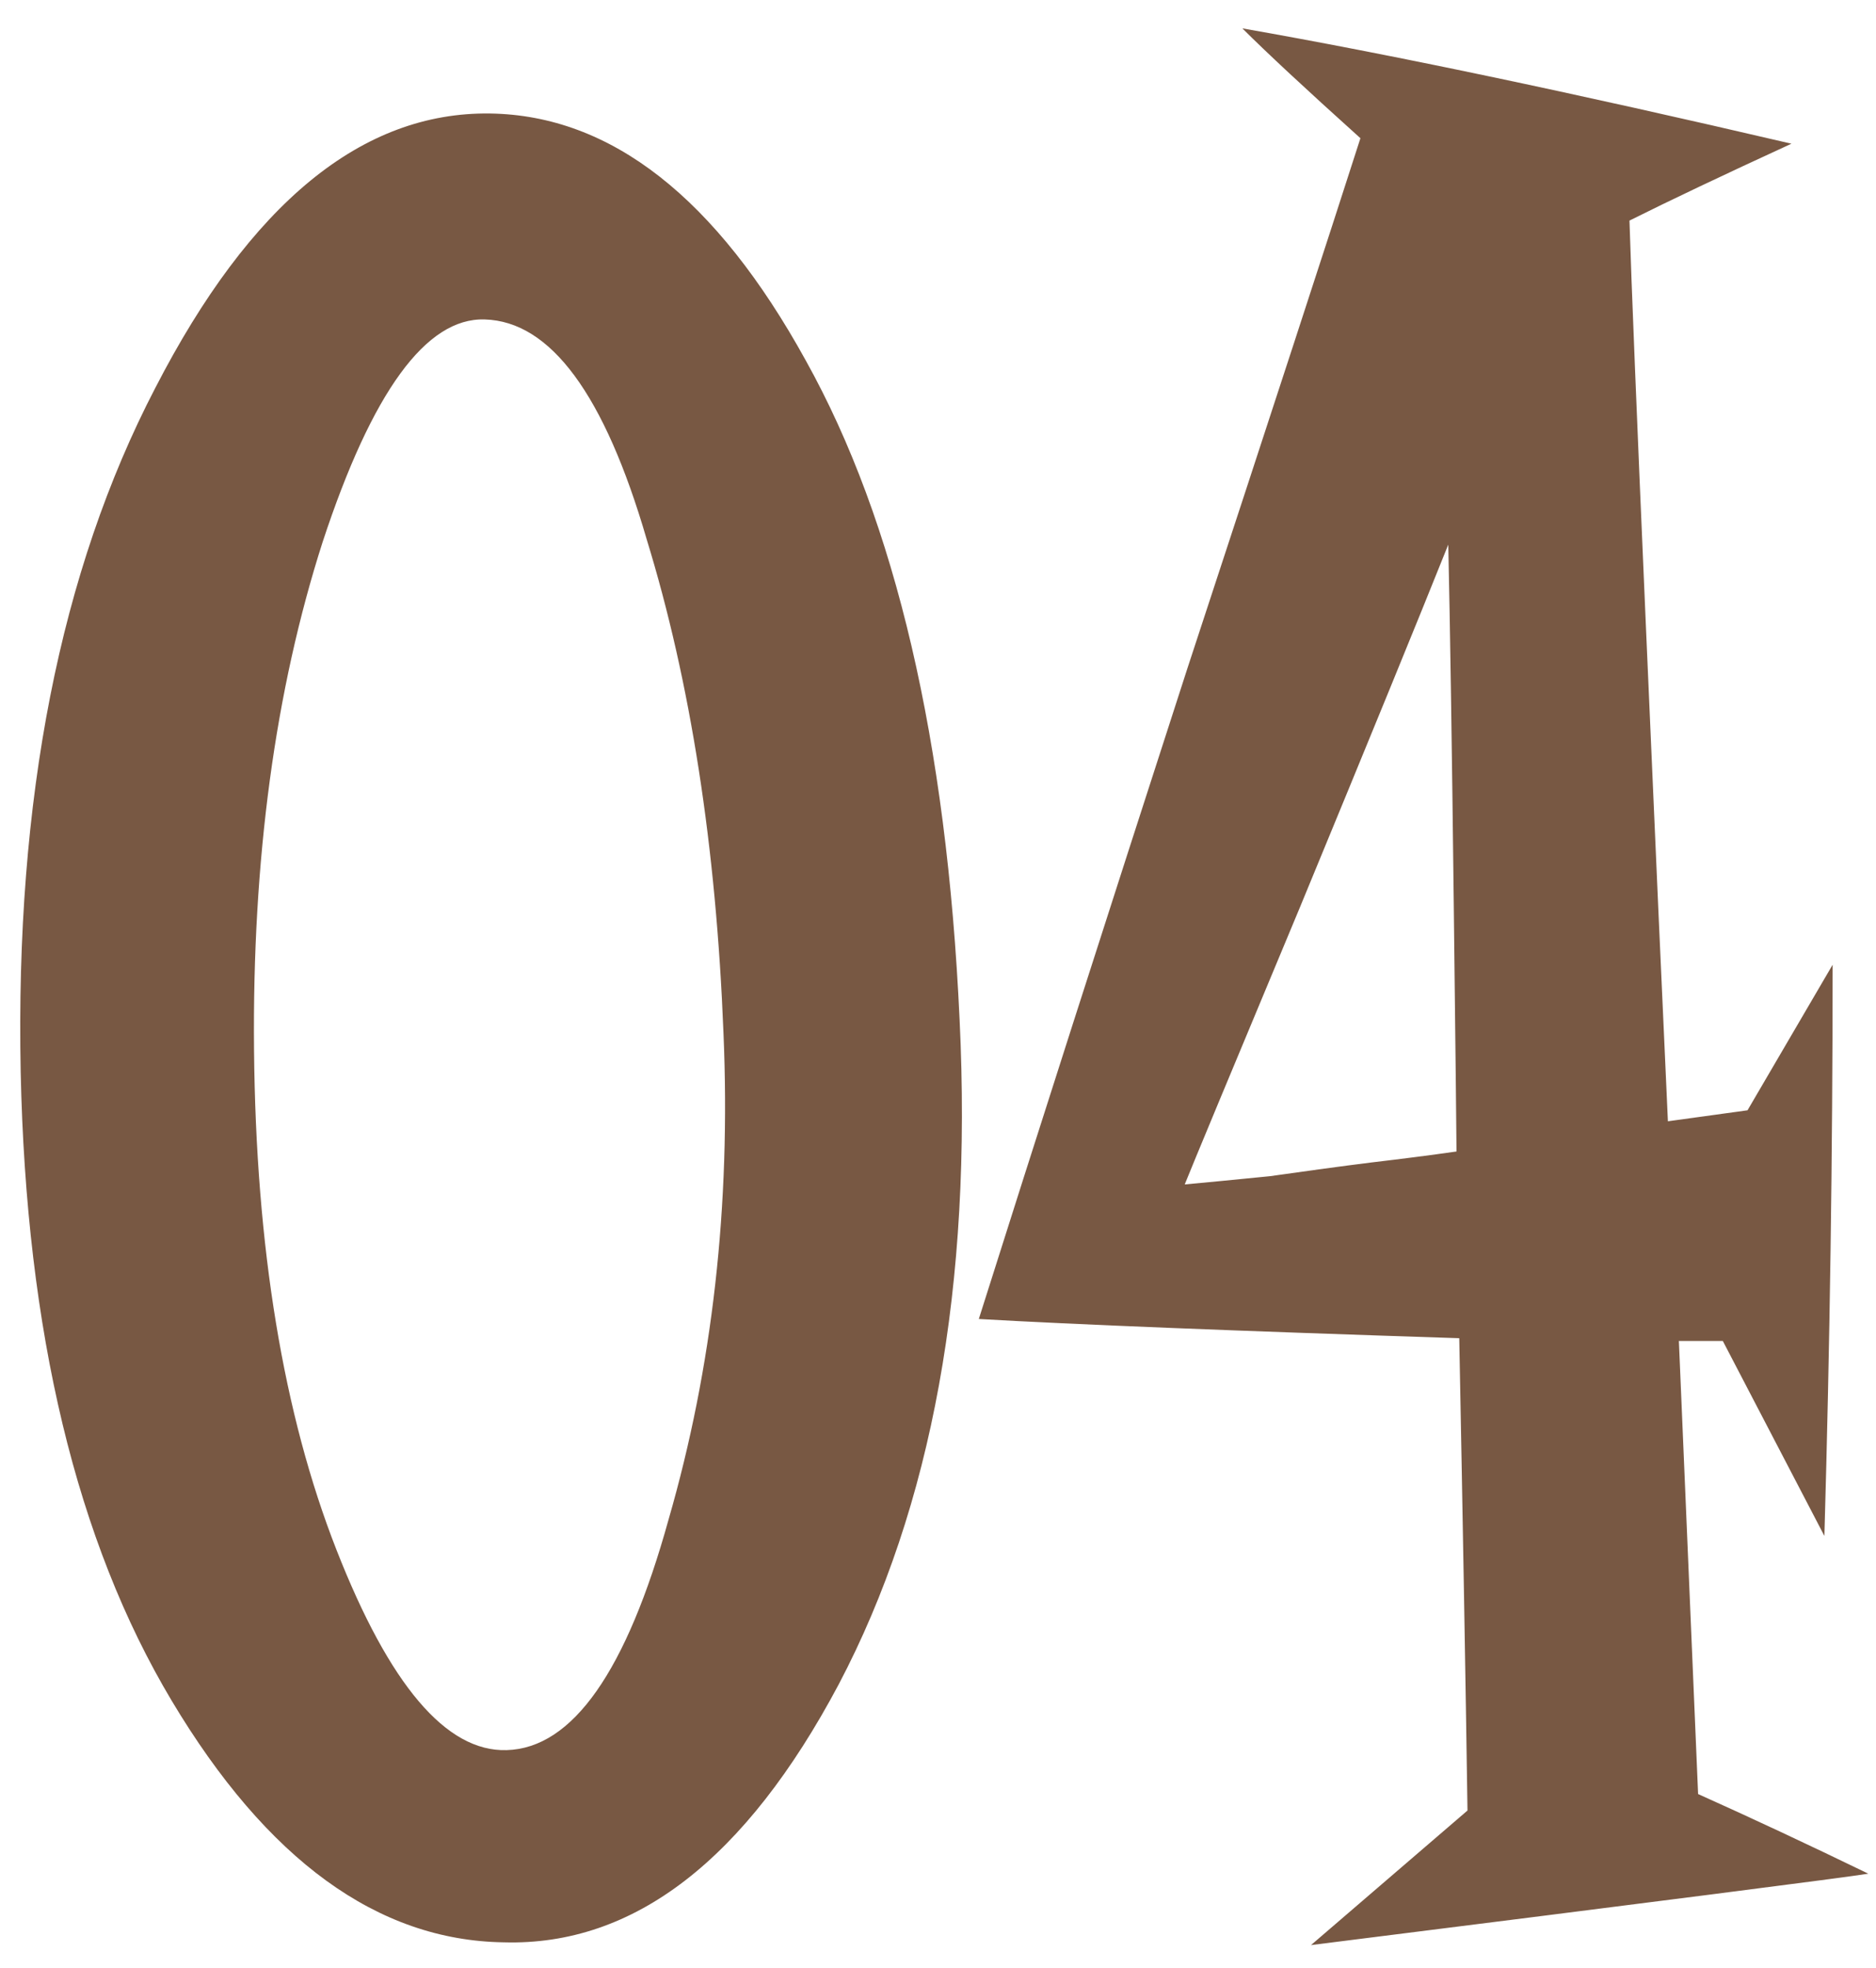
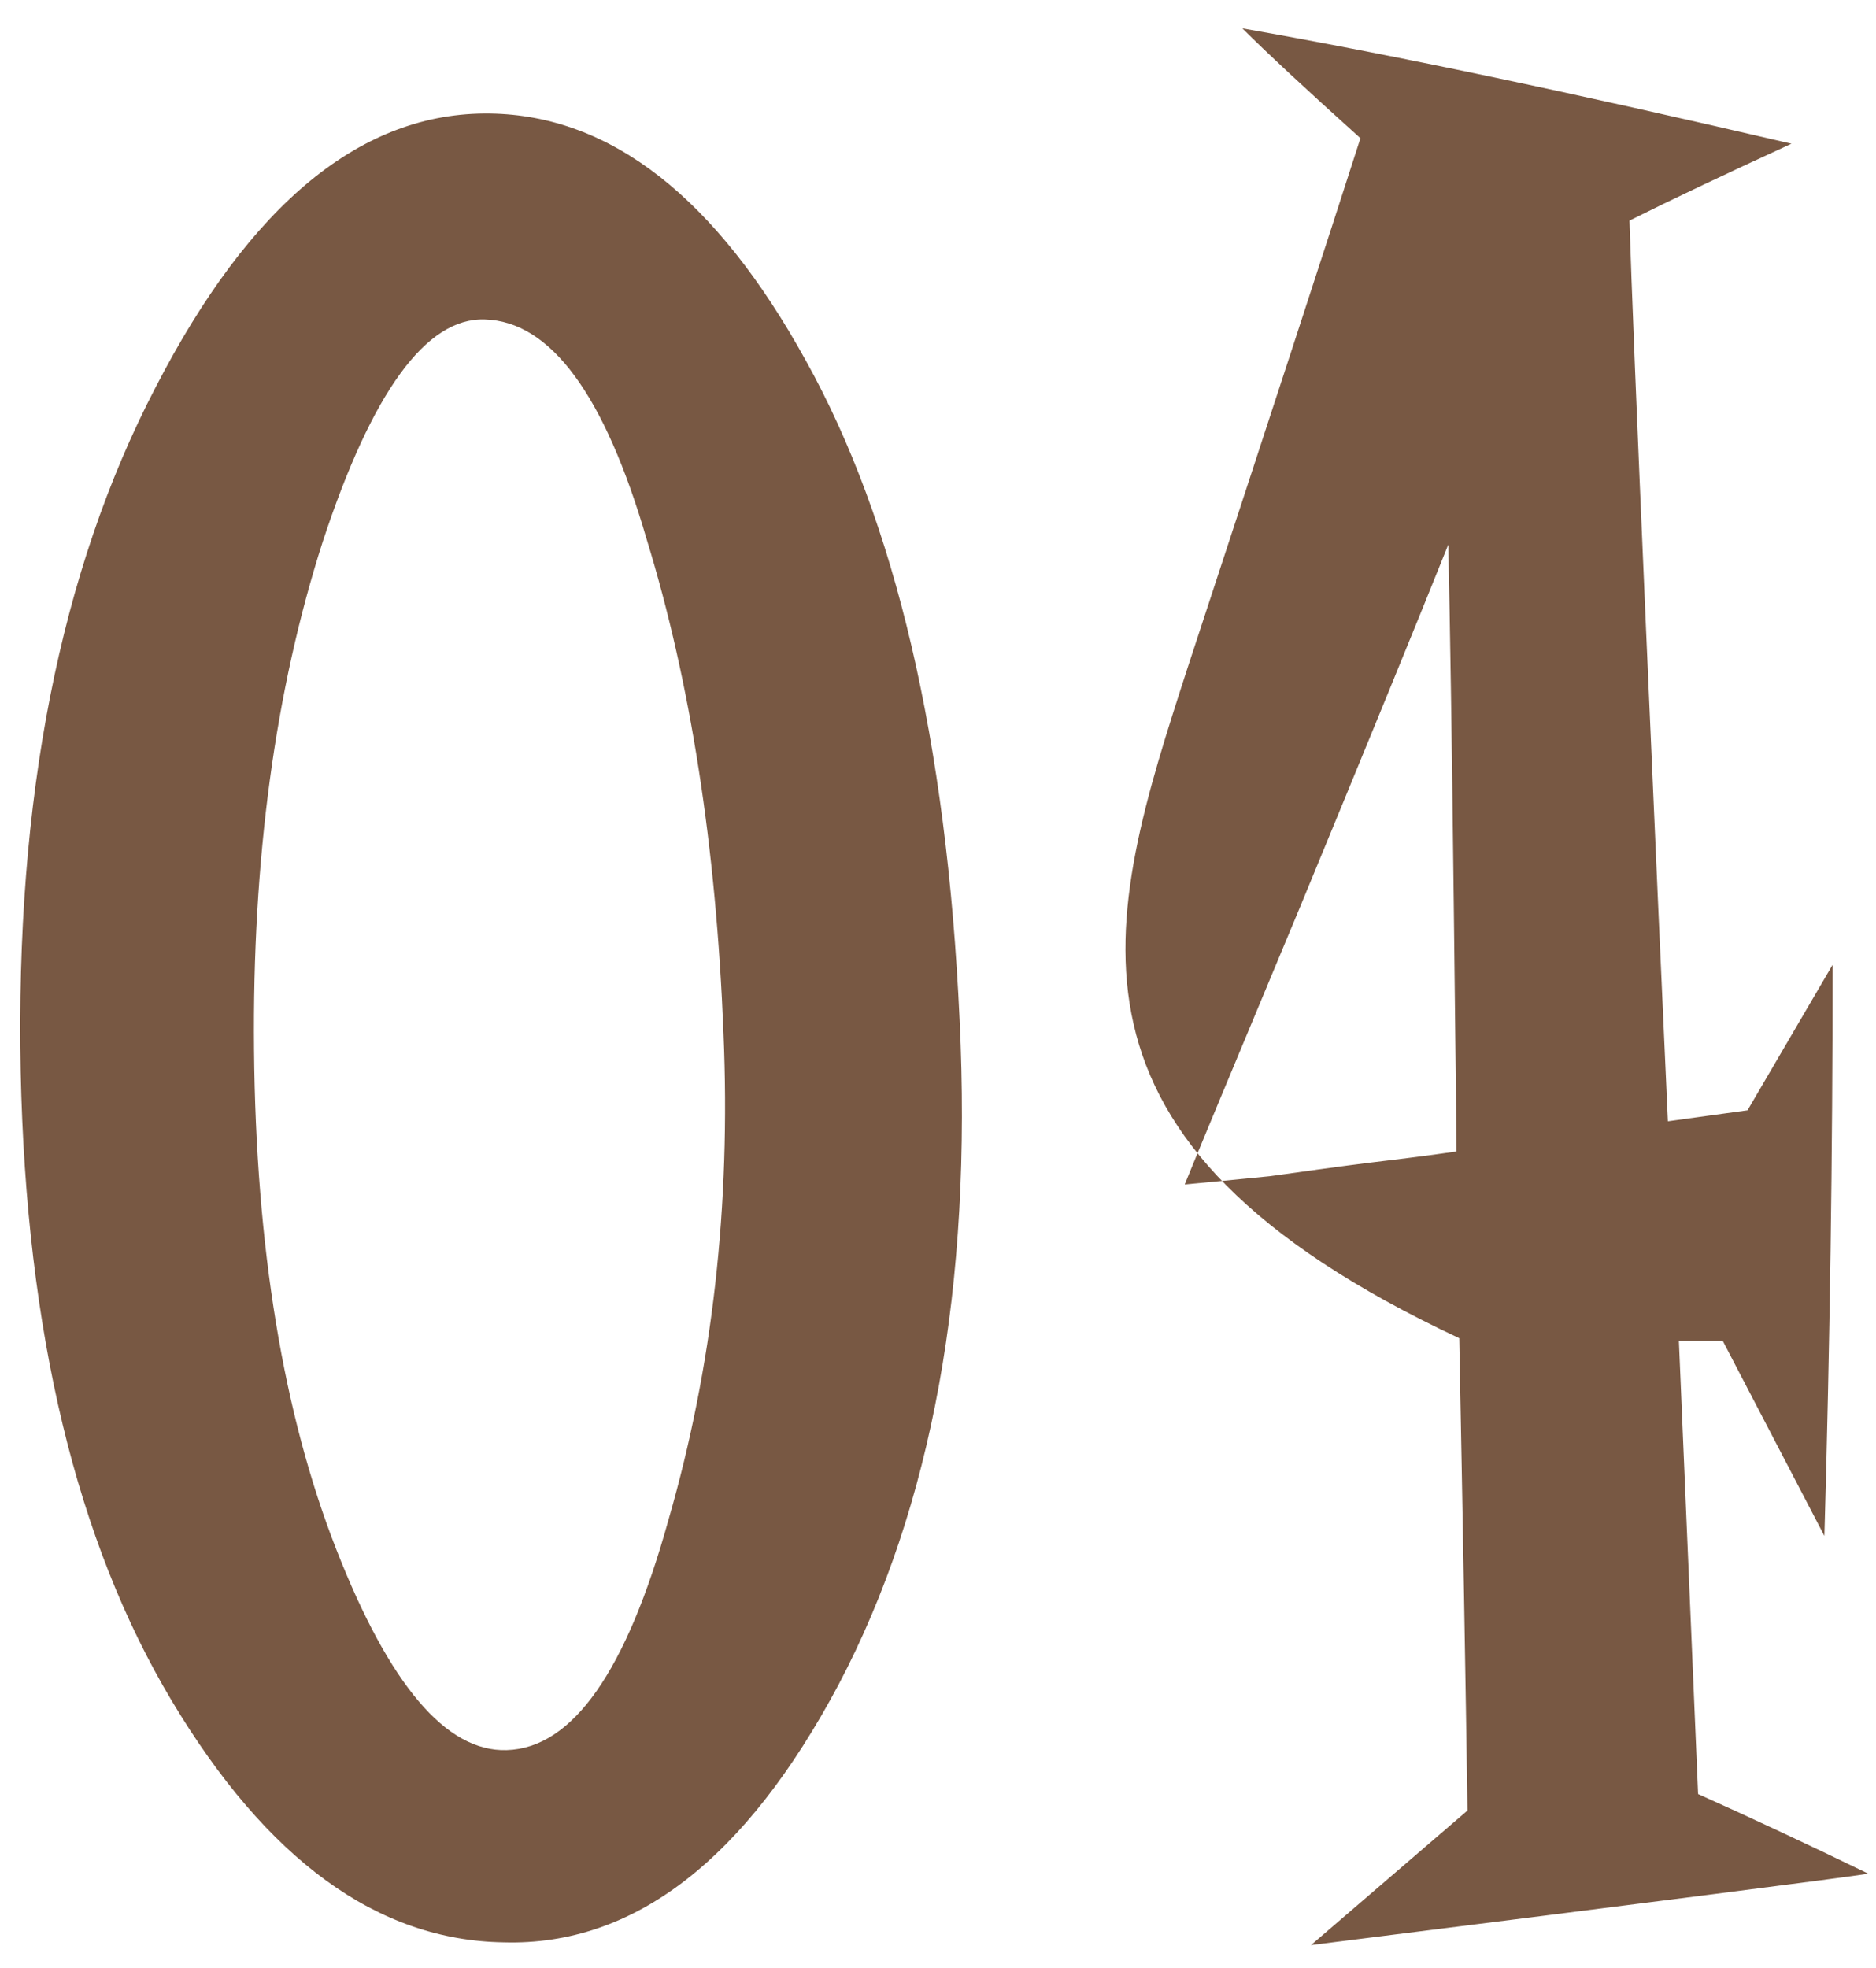
<svg xmlns="http://www.w3.org/2000/svg" width="41" height="43" viewBox="0 0 41 43" fill="none">
-   <path d="M20.972 22.28C21.252 28.08 20.372 32.92 18.332 36.8C16.292 40.64 13.852 42.52 11.012 42.44C8.252 42.4 5.832 40.64 3.752 37.16C1.672 33.68 0.572 29.1 0.452 23.42C0.332 17.46 1.312 12.48 3.392 8.48C5.472 4.44 7.912 2.44 10.712 2.48C13.352 2.52 15.652 4.32 17.612 7.88C19.572 11.4 20.692 16.2 20.972 22.28ZM15.812 22.58C15.652 18.5 15.092 14.9 14.132 11.78C13.212 8.62 12.032 7.02 10.592 6.98C9.312 6.94 8.132 8.56 7.052 11.84C6.012 15.08 5.512 18.78 5.552 22.94C5.592 27.26 6.192 30.9 7.352 33.86C8.512 36.82 9.752 38.28 11.072 38.24C12.512 38.2 13.692 36.52 14.612 33.2C15.572 29.88 15.972 26.34 15.812 22.58ZM40.832 40.94C40.352 41.02 36.292 41.54 28.652 42.5L32.072 39.56C32.032 36.8 31.972 33.36 31.892 29.24C26.972 29.08 23.472 28.94 21.392 28.82C22.632 24.9 24.152 20.16 25.952 14.6C27.792 9 29.052 5.14 29.732 3.02C28.532 1.94 27.672 1.14 27.152 0.62C30.352 1.18 34.352 2.02 39.152 3.14C37.672 3.82 36.492 4.38 35.612 4.82C35.652 6.14 35.772 9.1 35.972 13.7C36.172 18.3 36.332 21.9 36.452 24.5L38.192 24.26L40.052 21.08C40.052 25.24 39.992 29.4 39.872 33.56L37.652 29.3H36.692L37.112 39.2C38.272 39.72 39.512 40.3 40.832 40.94ZM31.832 25.16C31.832 24.96 31.812 23.16 31.772 19.76C31.732 16.32 31.692 13.7 31.652 11.9C31.012 13.5 29.932 16.14 28.412 19.82C26.892 23.46 26.052 25.48 25.892 25.88C26.332 25.84 26.952 25.78 27.752 25.7C28.592 25.58 29.332 25.48 29.972 25.4C30.652 25.32 31.272 25.24 31.832 25.16Z" fill="#785843" />
+   <path d="M20.972 22.28C21.252 28.08 20.372 32.92 18.332 36.8C16.292 40.64 13.852 42.52 11.012 42.44C8.252 42.4 5.832 40.64 3.752 37.16C1.672 33.68 0.572 29.1 0.452 23.42C0.332 17.46 1.312 12.48 3.392 8.48C5.472 4.44 7.912 2.44 10.712 2.48C13.352 2.52 15.652 4.32 17.612 7.88C19.572 11.4 20.692 16.2 20.972 22.28ZM15.812 22.58C15.652 18.5 15.092 14.9 14.132 11.78C13.212 8.62 12.032 7.02 10.592 6.98C9.312 6.94 8.132 8.56 7.052 11.84C6.012 15.08 5.512 18.78 5.552 22.94C5.592 27.26 6.192 30.9 7.352 33.86C8.512 36.82 9.752 38.28 11.072 38.24C12.512 38.2 13.692 36.52 14.612 33.2C15.572 29.88 15.972 26.34 15.812 22.58ZM40.832 40.94C40.352 41.02 36.292 41.54 28.652 42.5L32.072 39.56C32.032 36.8 31.972 33.36 31.892 29.24C22.632 24.9 24.152 20.16 25.952 14.6C27.792 9 29.052 5.14 29.732 3.02C28.532 1.94 27.672 1.14 27.152 0.62C30.352 1.18 34.352 2.02 39.152 3.14C37.672 3.82 36.492 4.38 35.612 4.82C35.652 6.14 35.772 9.1 35.972 13.7C36.172 18.3 36.332 21.9 36.452 24.5L38.192 24.26L40.052 21.08C40.052 25.24 39.992 29.4 39.872 33.56L37.652 29.3H36.692L37.112 39.2C38.272 39.72 39.512 40.3 40.832 40.94ZM31.832 25.16C31.832 24.96 31.812 23.16 31.772 19.76C31.732 16.32 31.692 13.7 31.652 11.9C31.012 13.5 29.932 16.14 28.412 19.82C26.892 23.46 26.052 25.48 25.892 25.88C26.332 25.84 26.952 25.78 27.752 25.7C28.592 25.58 29.332 25.48 29.972 25.4C30.652 25.32 31.272 25.24 31.832 25.16Z" fill="#785843" />
</svg>